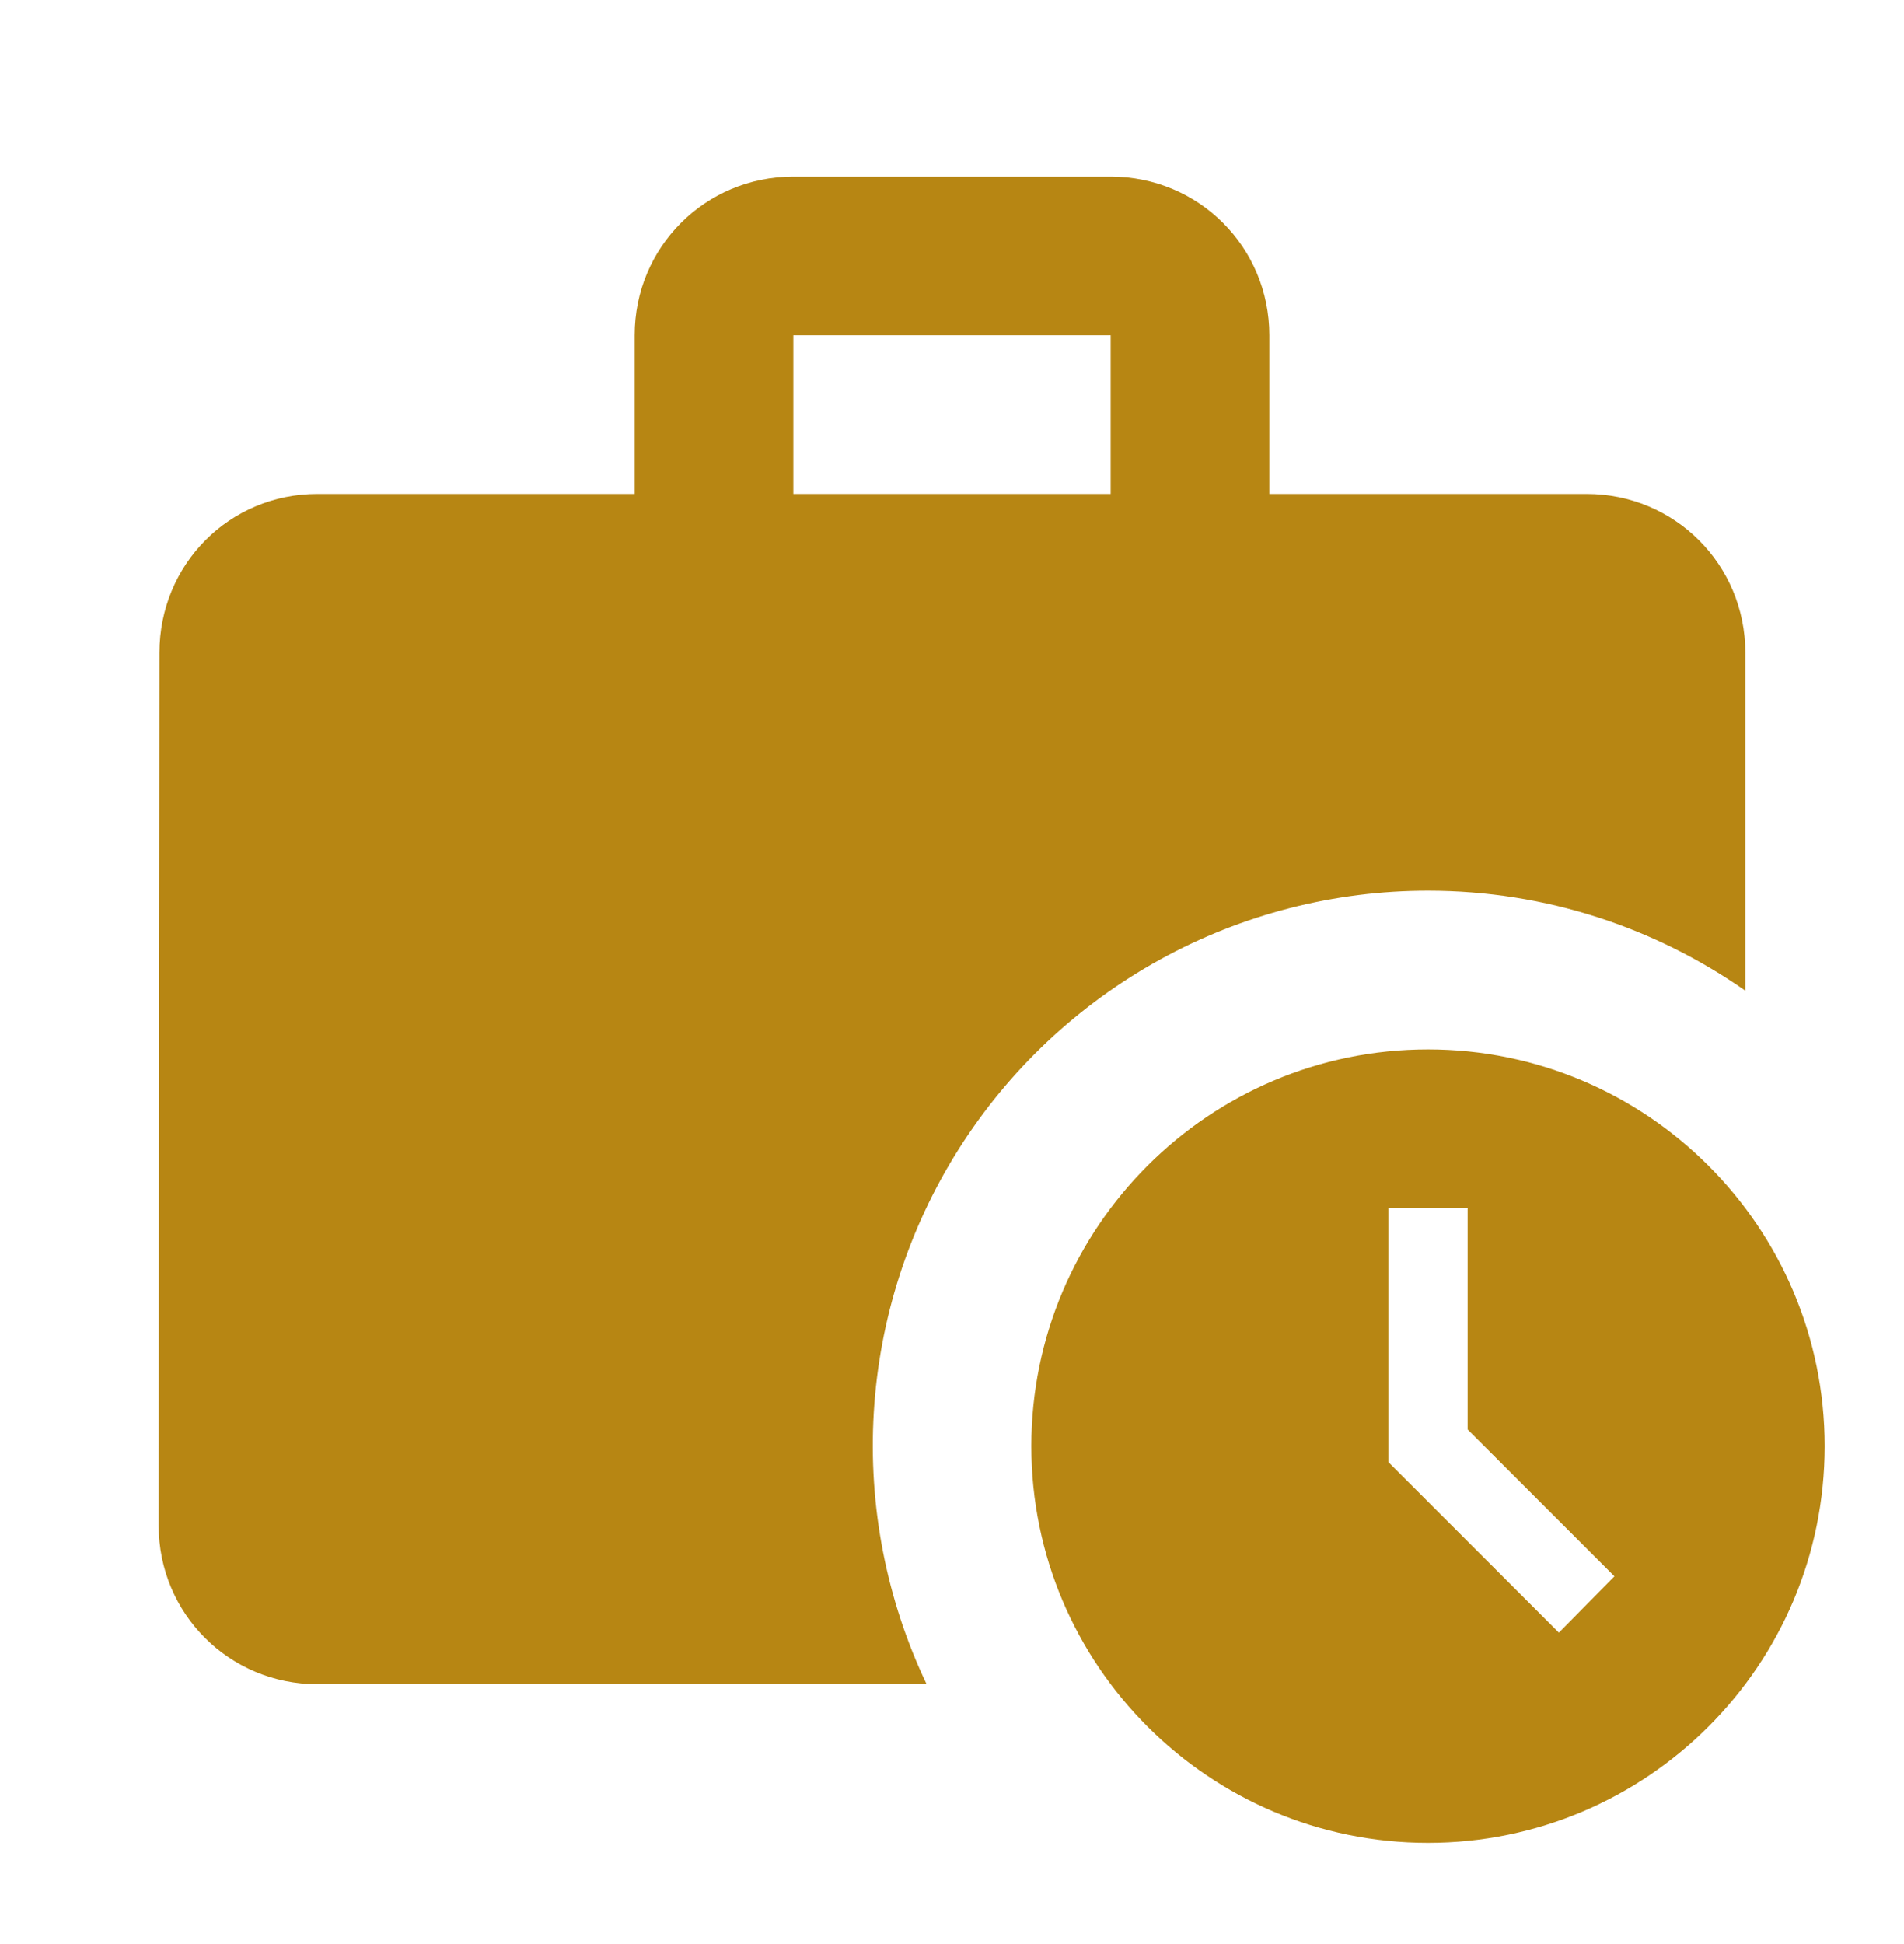
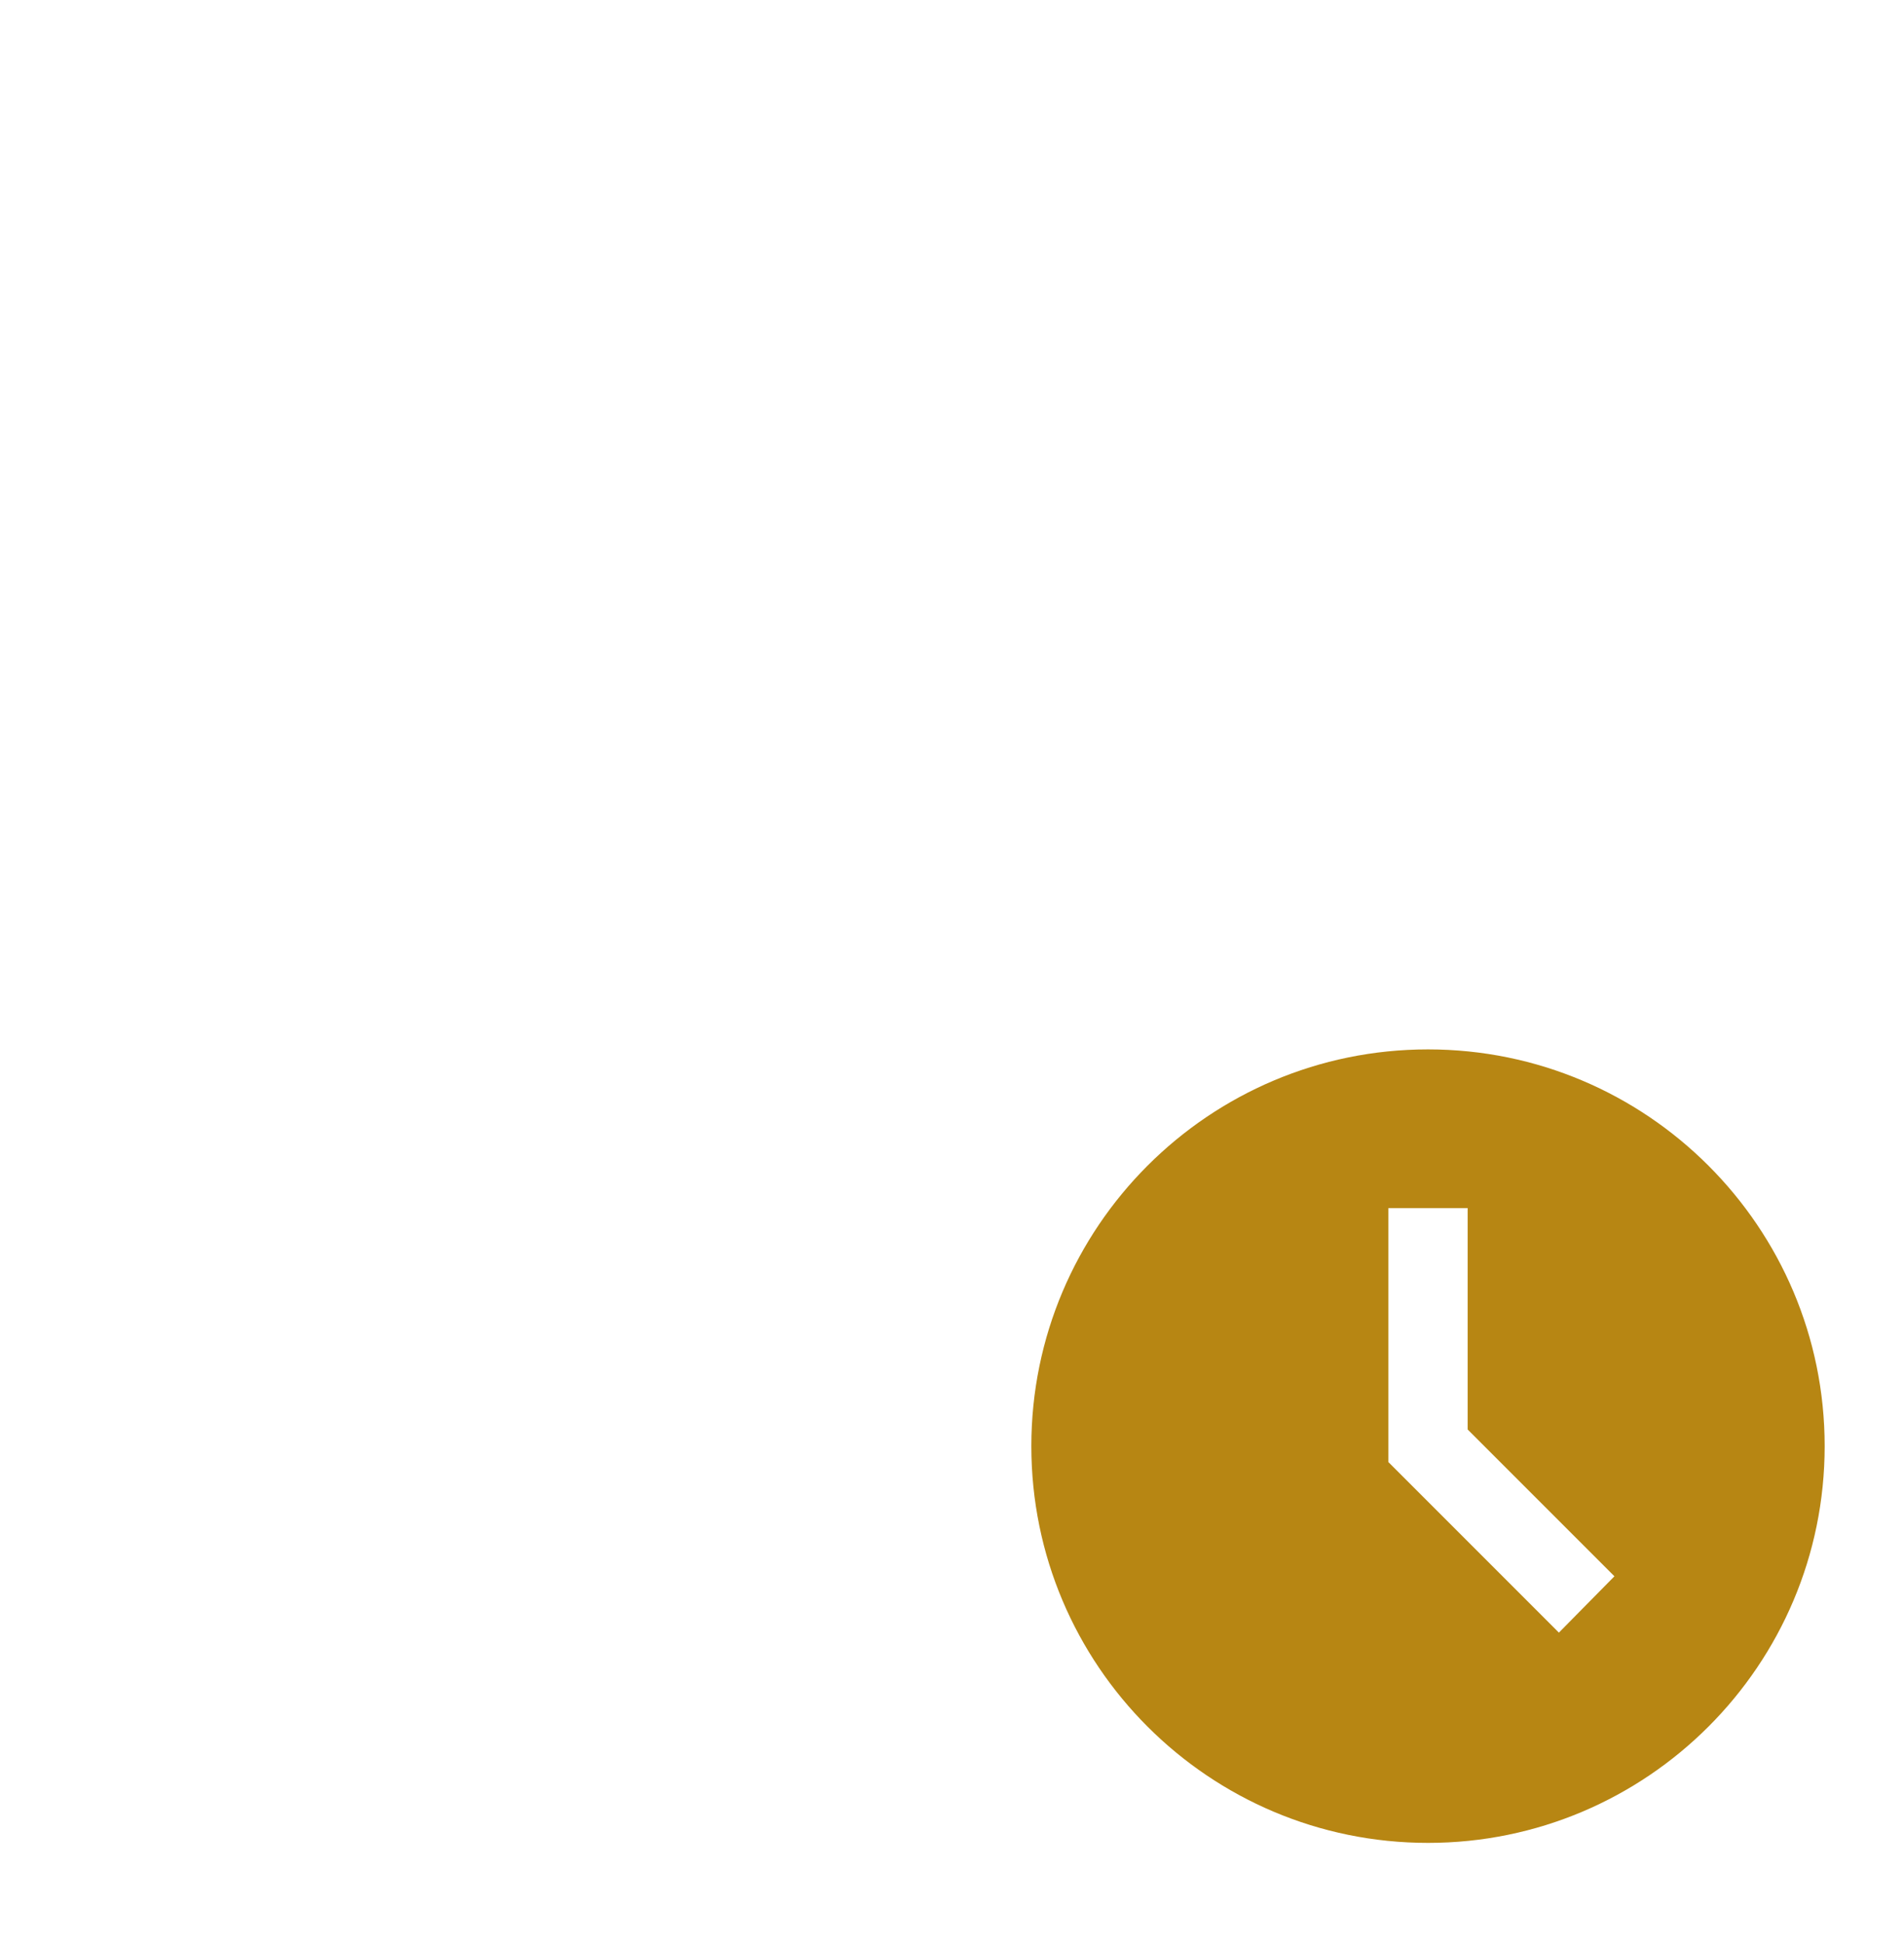
<svg xmlns="http://www.w3.org/2000/svg" width="48" height="49" viewBox="0 0 48 49" fill="none">
-   <path d="M36 22.45C38.98 22.45 41.74 23.39 44 24.97V16.45C44 14.23 42.22 12.45 40 12.45H32V8.45C32 6.23 30.22 4.45 28 4.45H20C17.78 4.45 16 6.23 16 8.45V12.45H8C5.78 12.45 4.02 14.23 4.02 16.45L4 38.45C4 40.67 5.78 42.45 8 42.45H23.36C22.345 40.317 21.887 37.962 22.028 35.604C22.169 33.246 22.905 30.963 24.167 28.966C25.429 26.969 27.176 25.325 29.245 24.185C31.314 23.046 33.638 22.449 36 22.45ZM20 8.45H28V12.45H20V8.45Z" fill="#B78613" />
  <path d="M36 26.45C30.48 26.45 26 30.93 26 36.45C26 41.97 30.48 46.45 36 46.45C41.52 46.45 46 41.97 46 36.45C46 30.93 41.52 26.45 36 26.45ZM39.3 41.15L35 36.85V30.45H37V36.03L40.7 39.73L39.3 41.15Z" fill="#B78613" />
</svg>